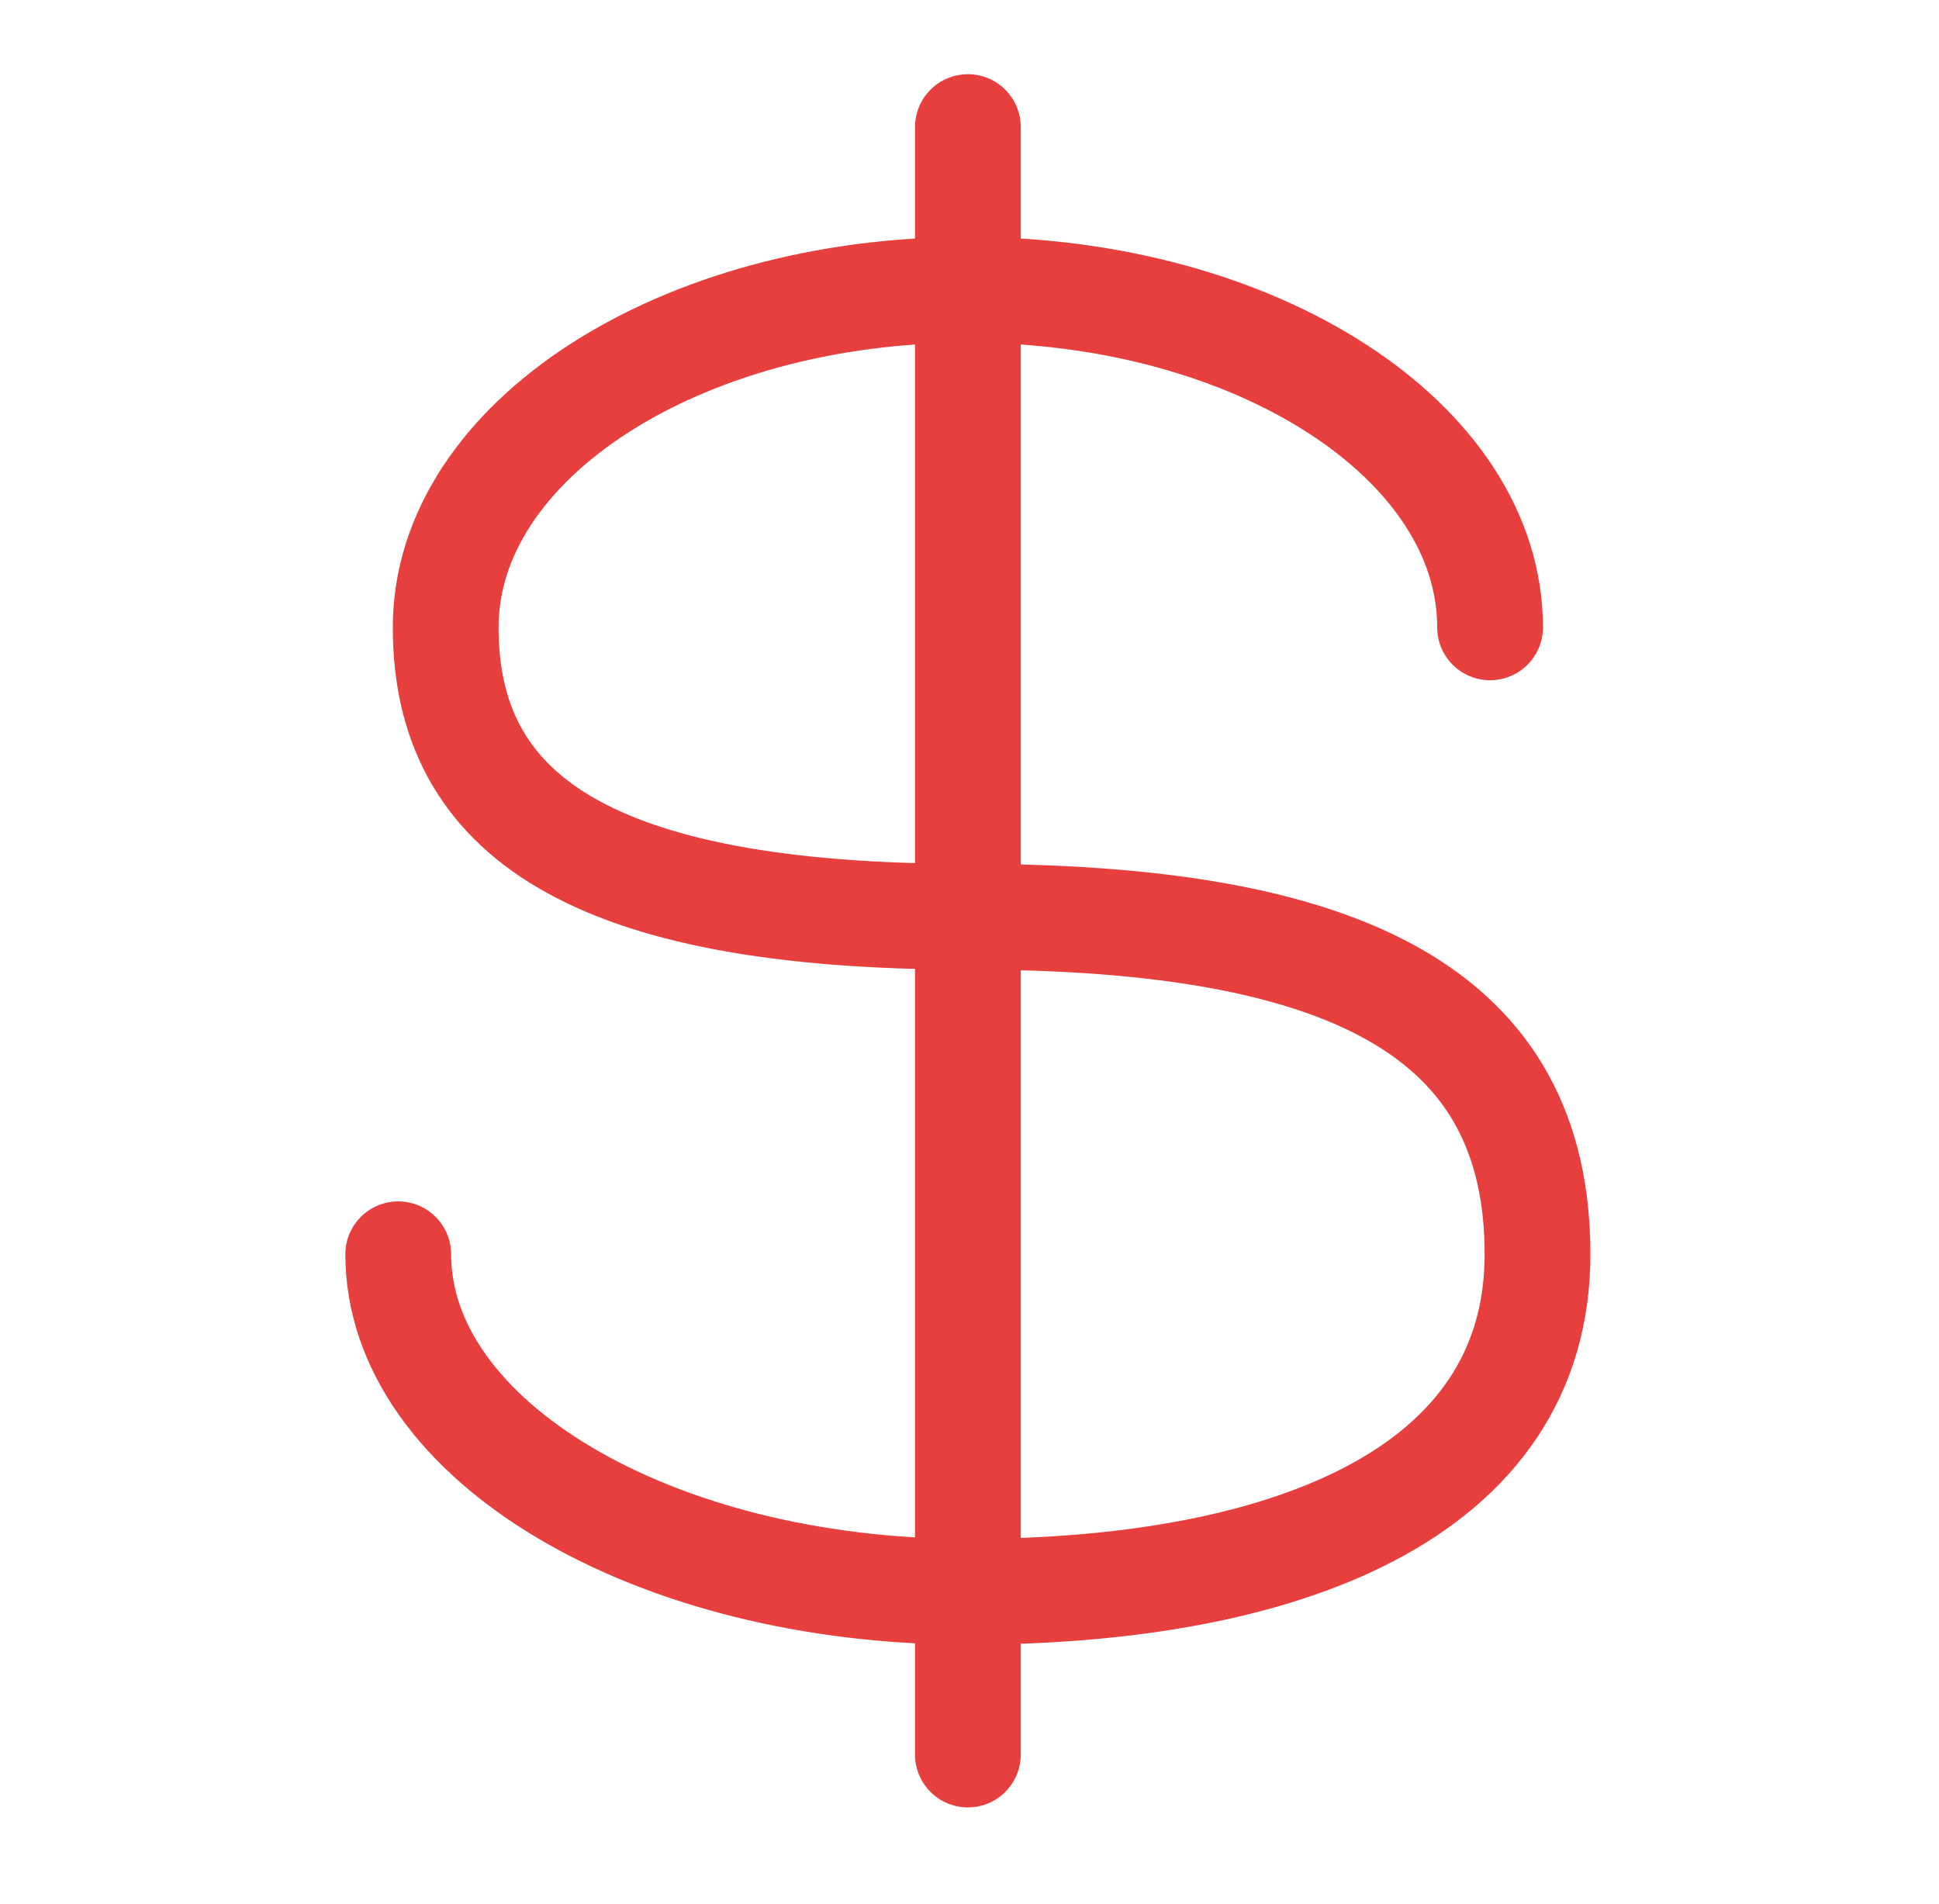
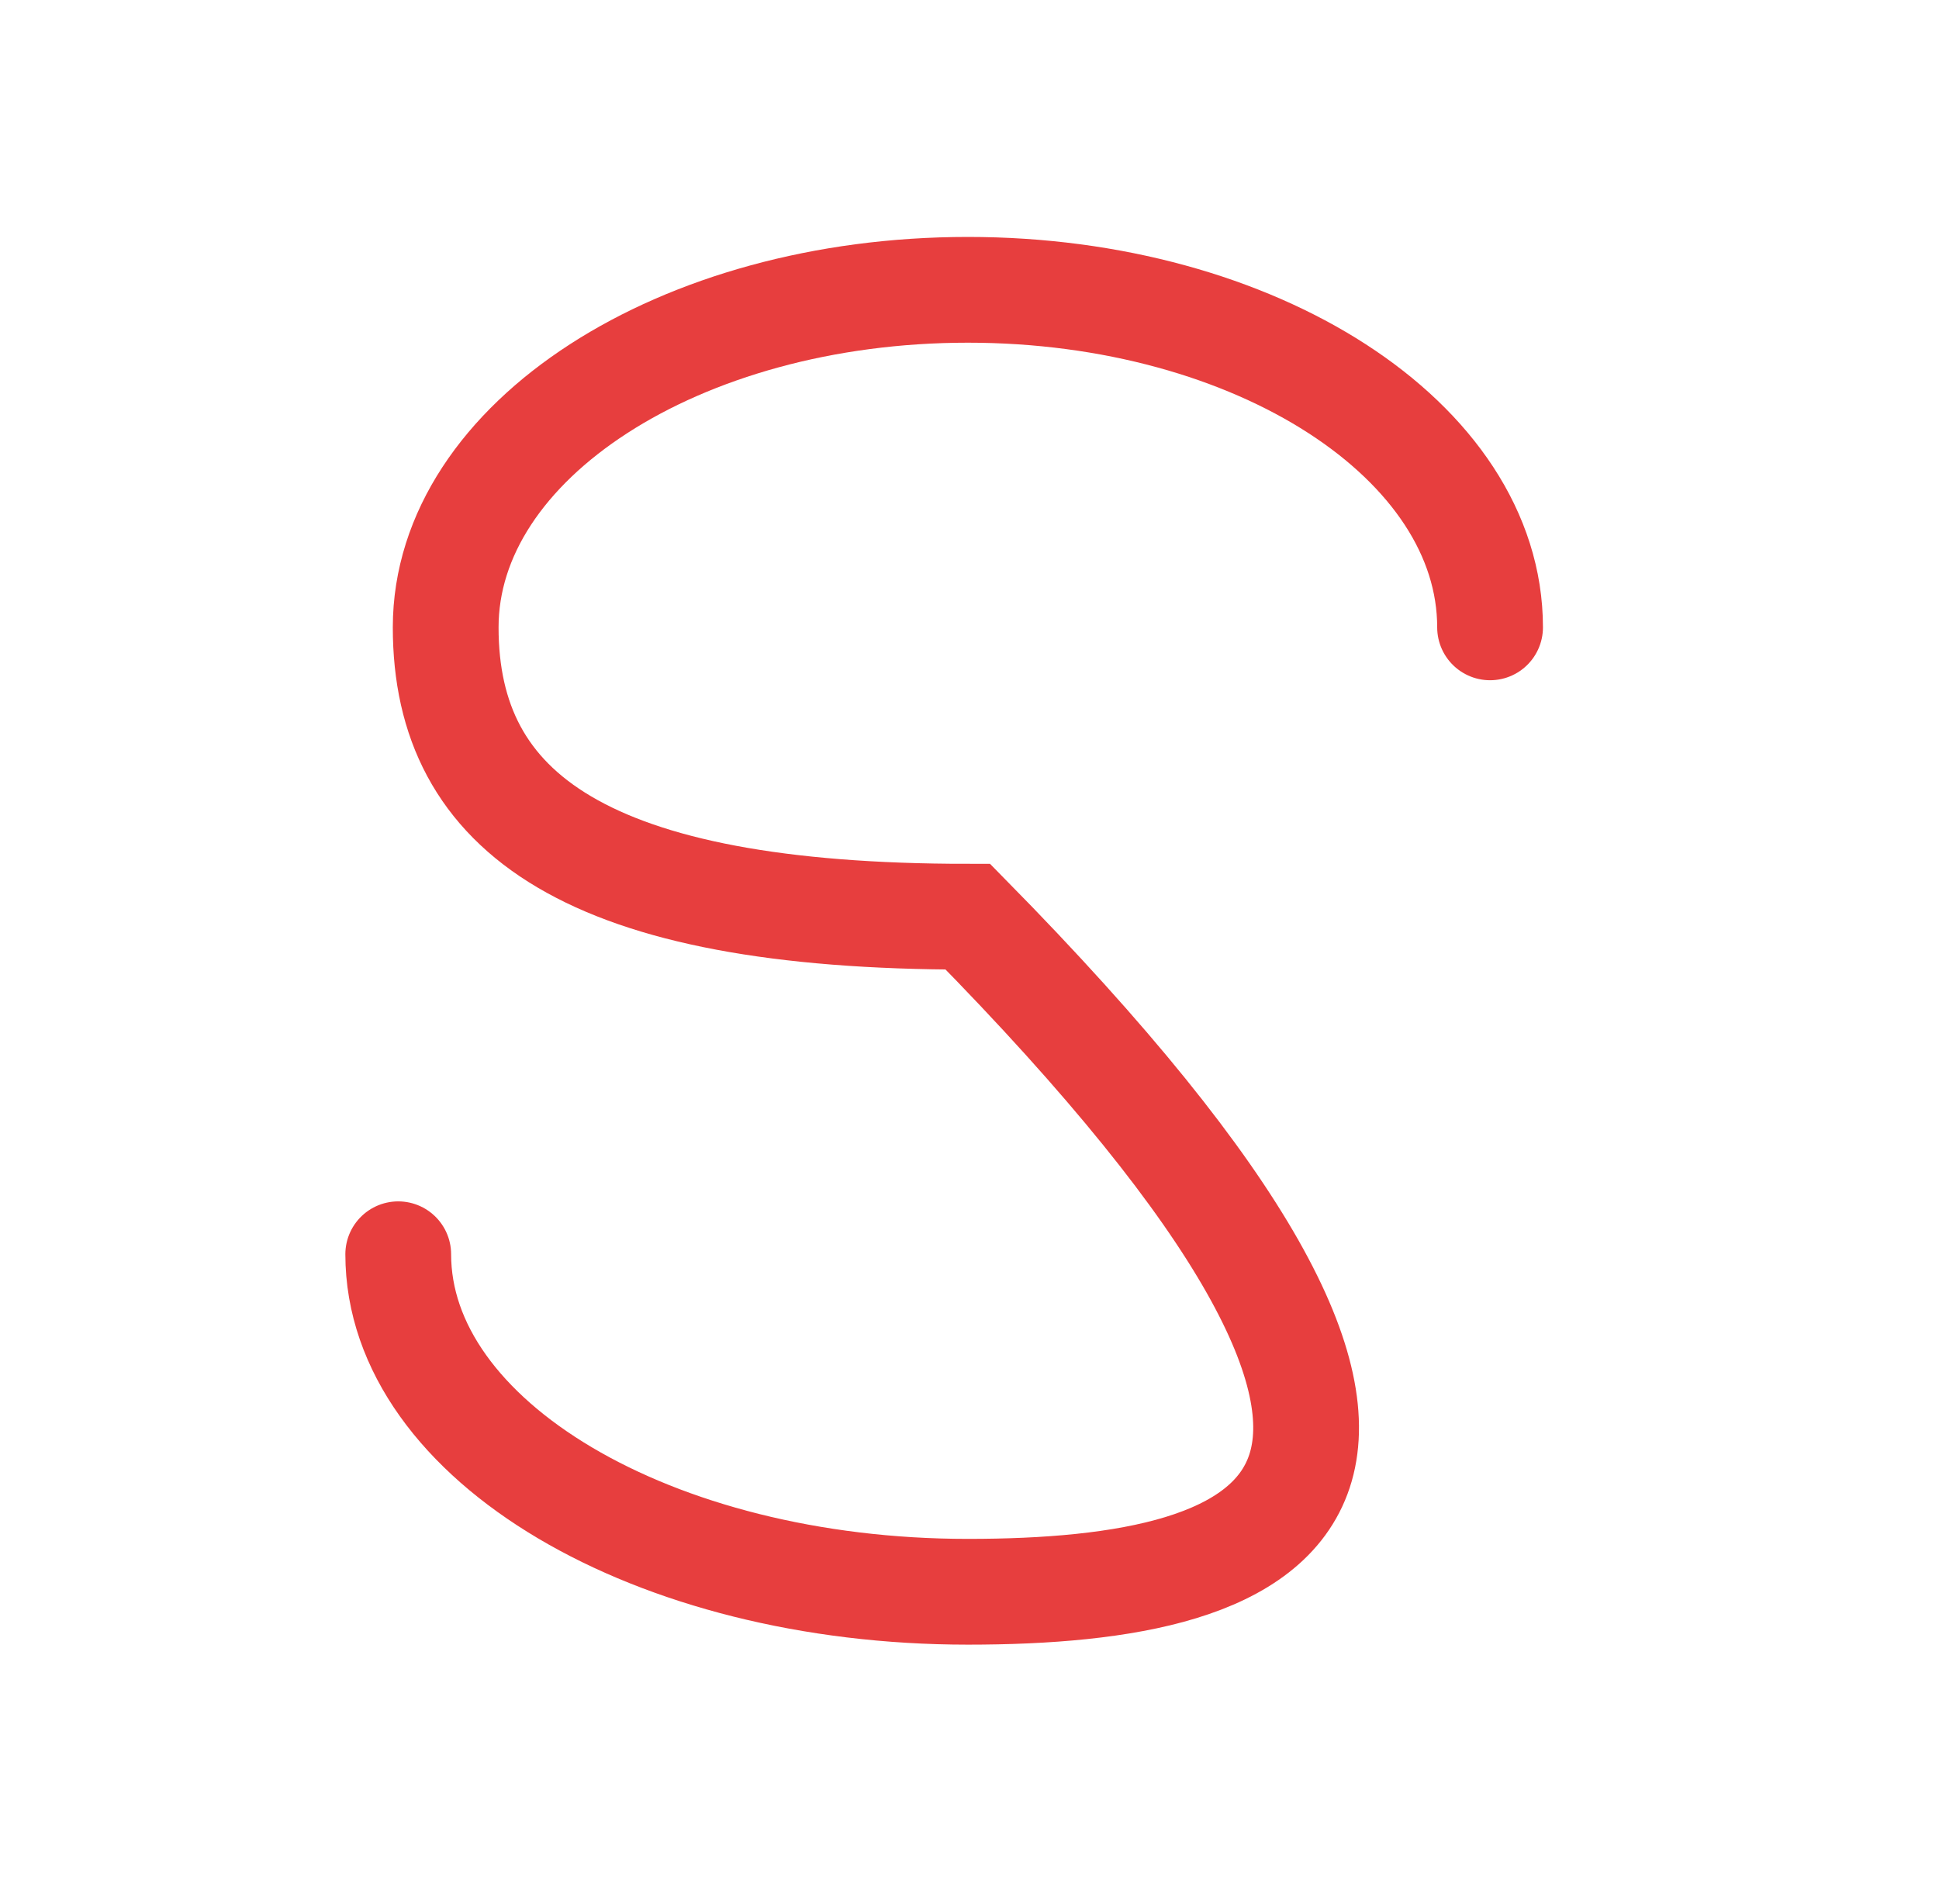
<svg xmlns="http://www.w3.org/2000/svg" width="55" height="54" viewBox="0 0 55 54" fill="none">
-   <path d="M42.266 17.796C42.266 12.51 35.635 8.221 27.454 8.221C19.274 8.221 12.642 12.508 12.642 17.796C12.642 23.084 16.681 26.004 27.454 26.004C38.227 26.004 43.612 28.739 43.612 35.579C43.612 42.418 36.378 45.153 27.454 45.153C18.53 45.153 11.296 40.867 11.296 35.579" stroke="#E73E3E" stroke-width="3" stroke-linecap="round" />
-   <path d="M27.454 3.605V49.77" stroke="#E73E3E" stroke-width="3" stroke-linecap="round" stroke-linejoin="round" />
+   <path d="M42.266 17.796C42.266 12.51 35.635 8.221 27.454 8.221C19.274 8.221 12.642 12.508 12.642 17.796C12.642 23.084 16.681 26.004 27.454 26.004C43.612 42.418 36.378 45.153 27.454 45.153C18.53 45.153 11.296 40.867 11.296 35.579" stroke="#E73E3E" stroke-width="3" stroke-linecap="round" />
</svg>